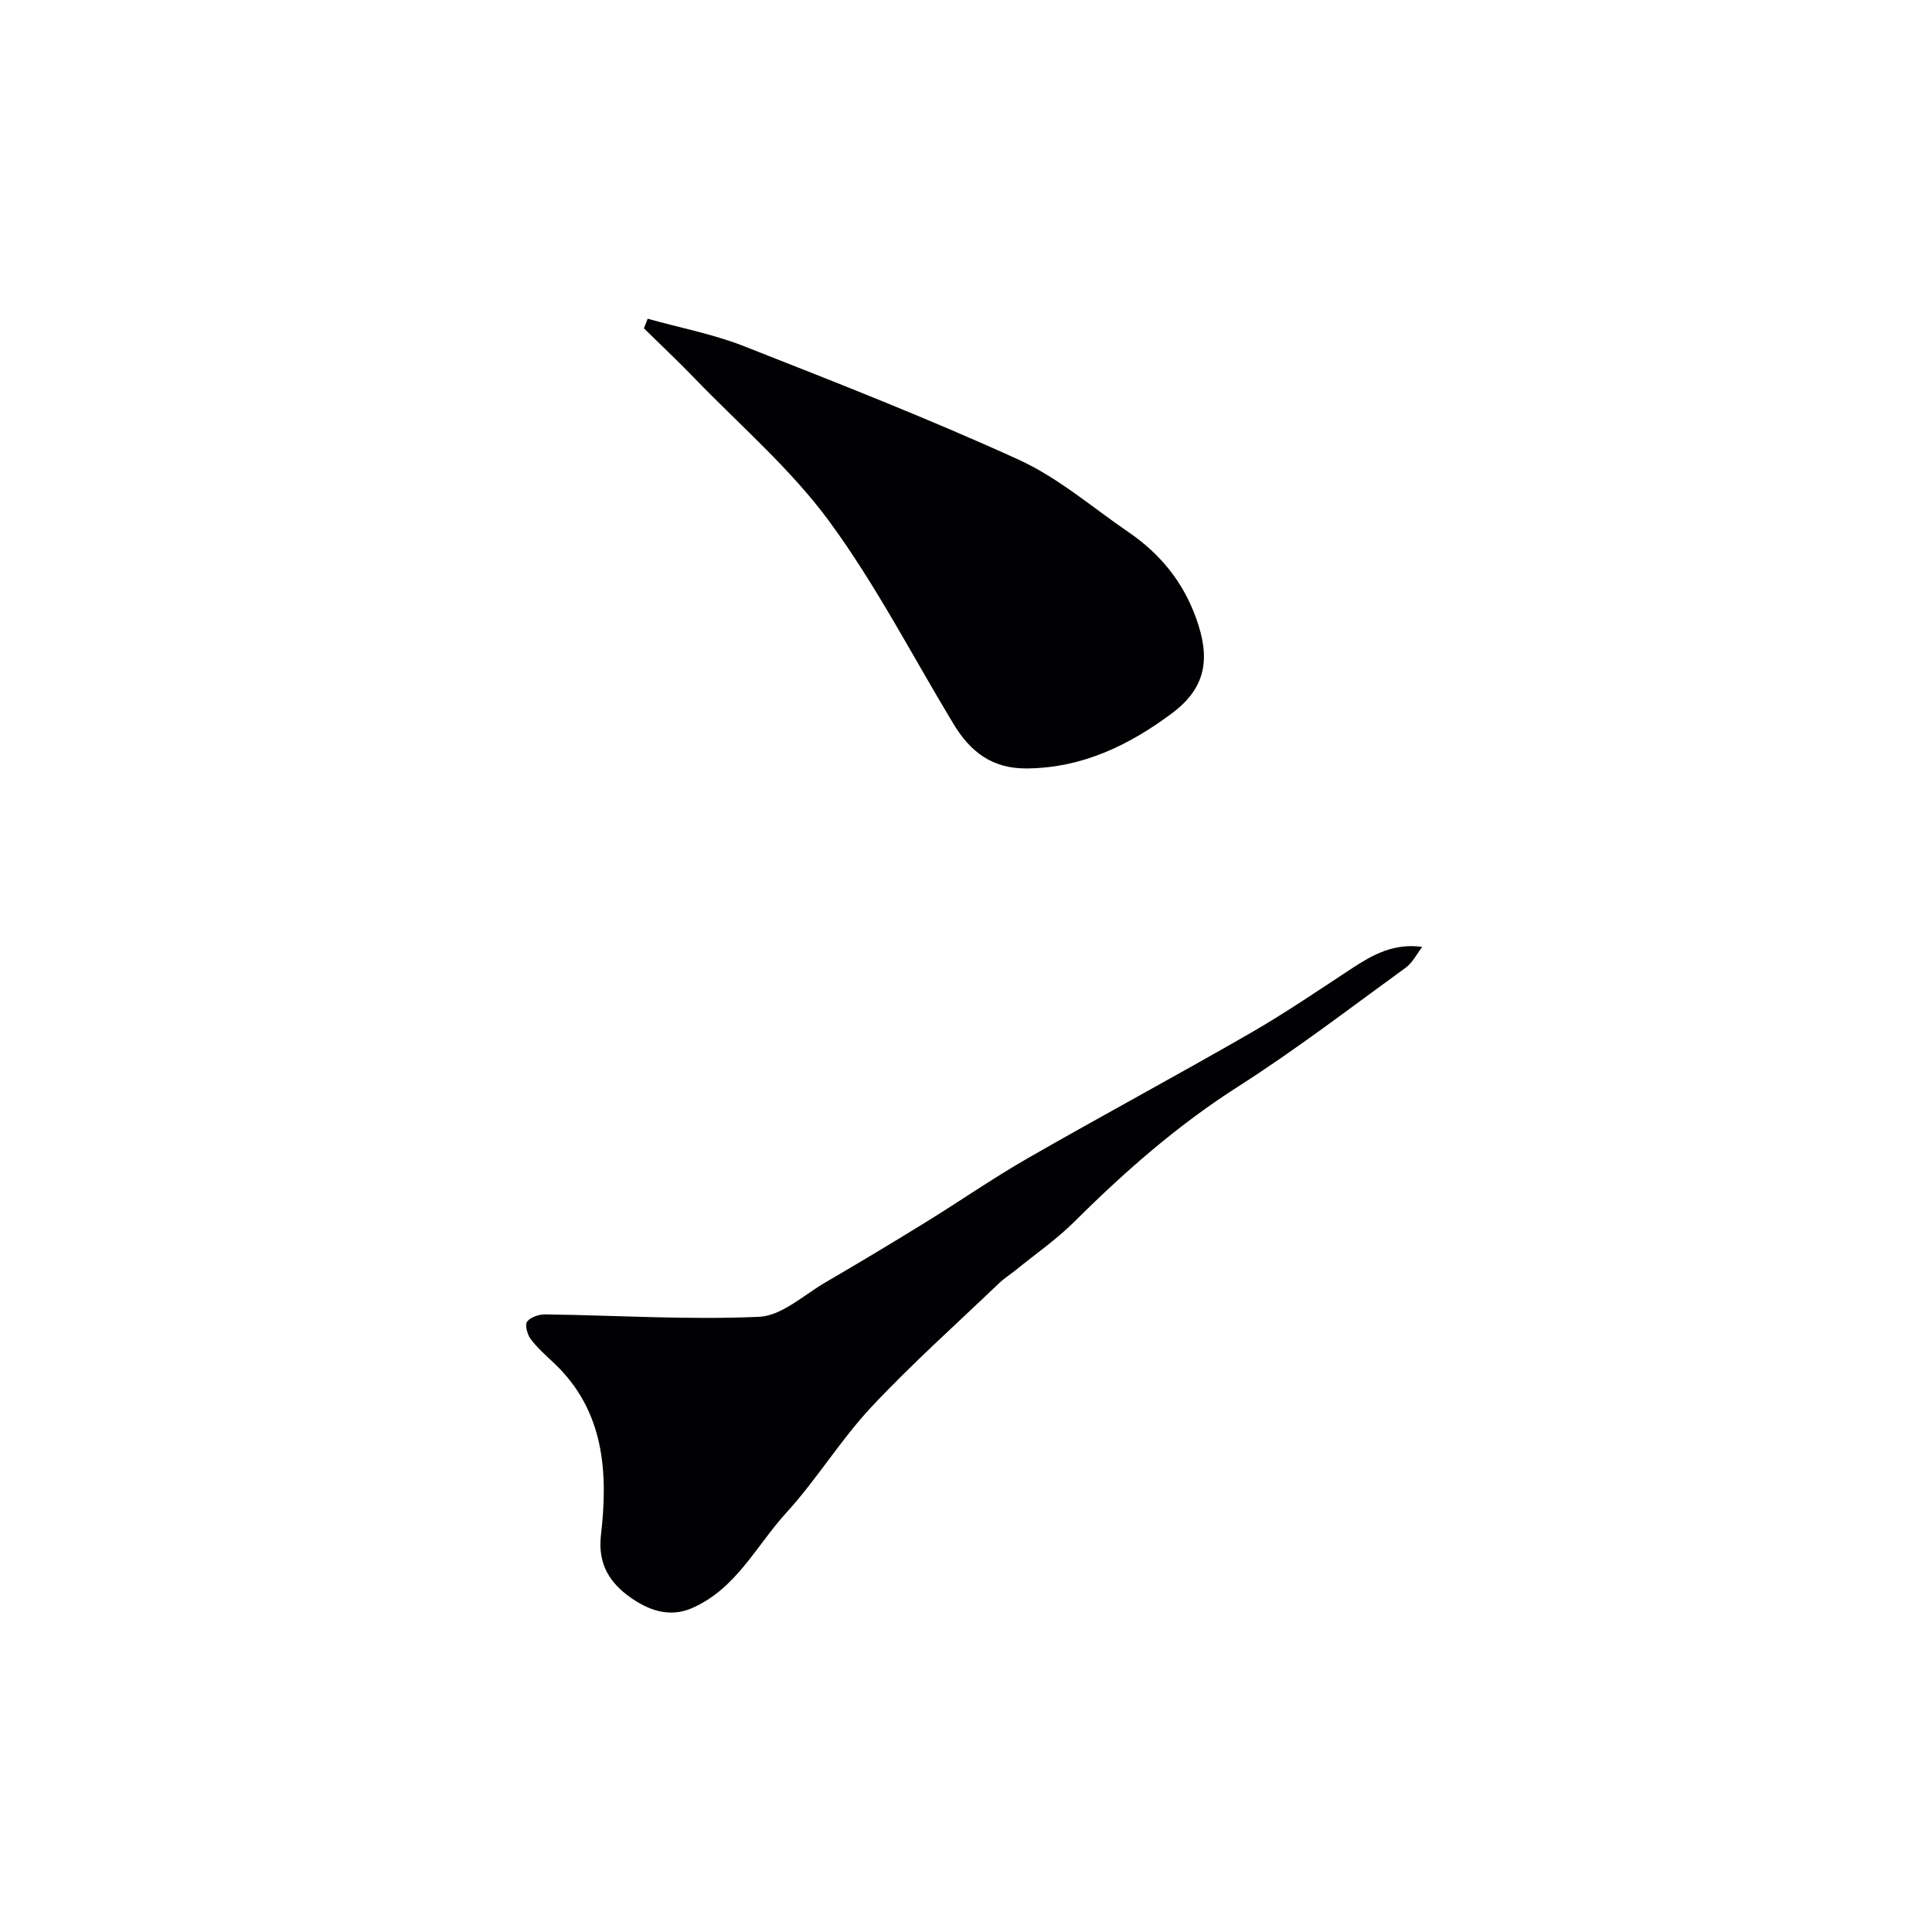
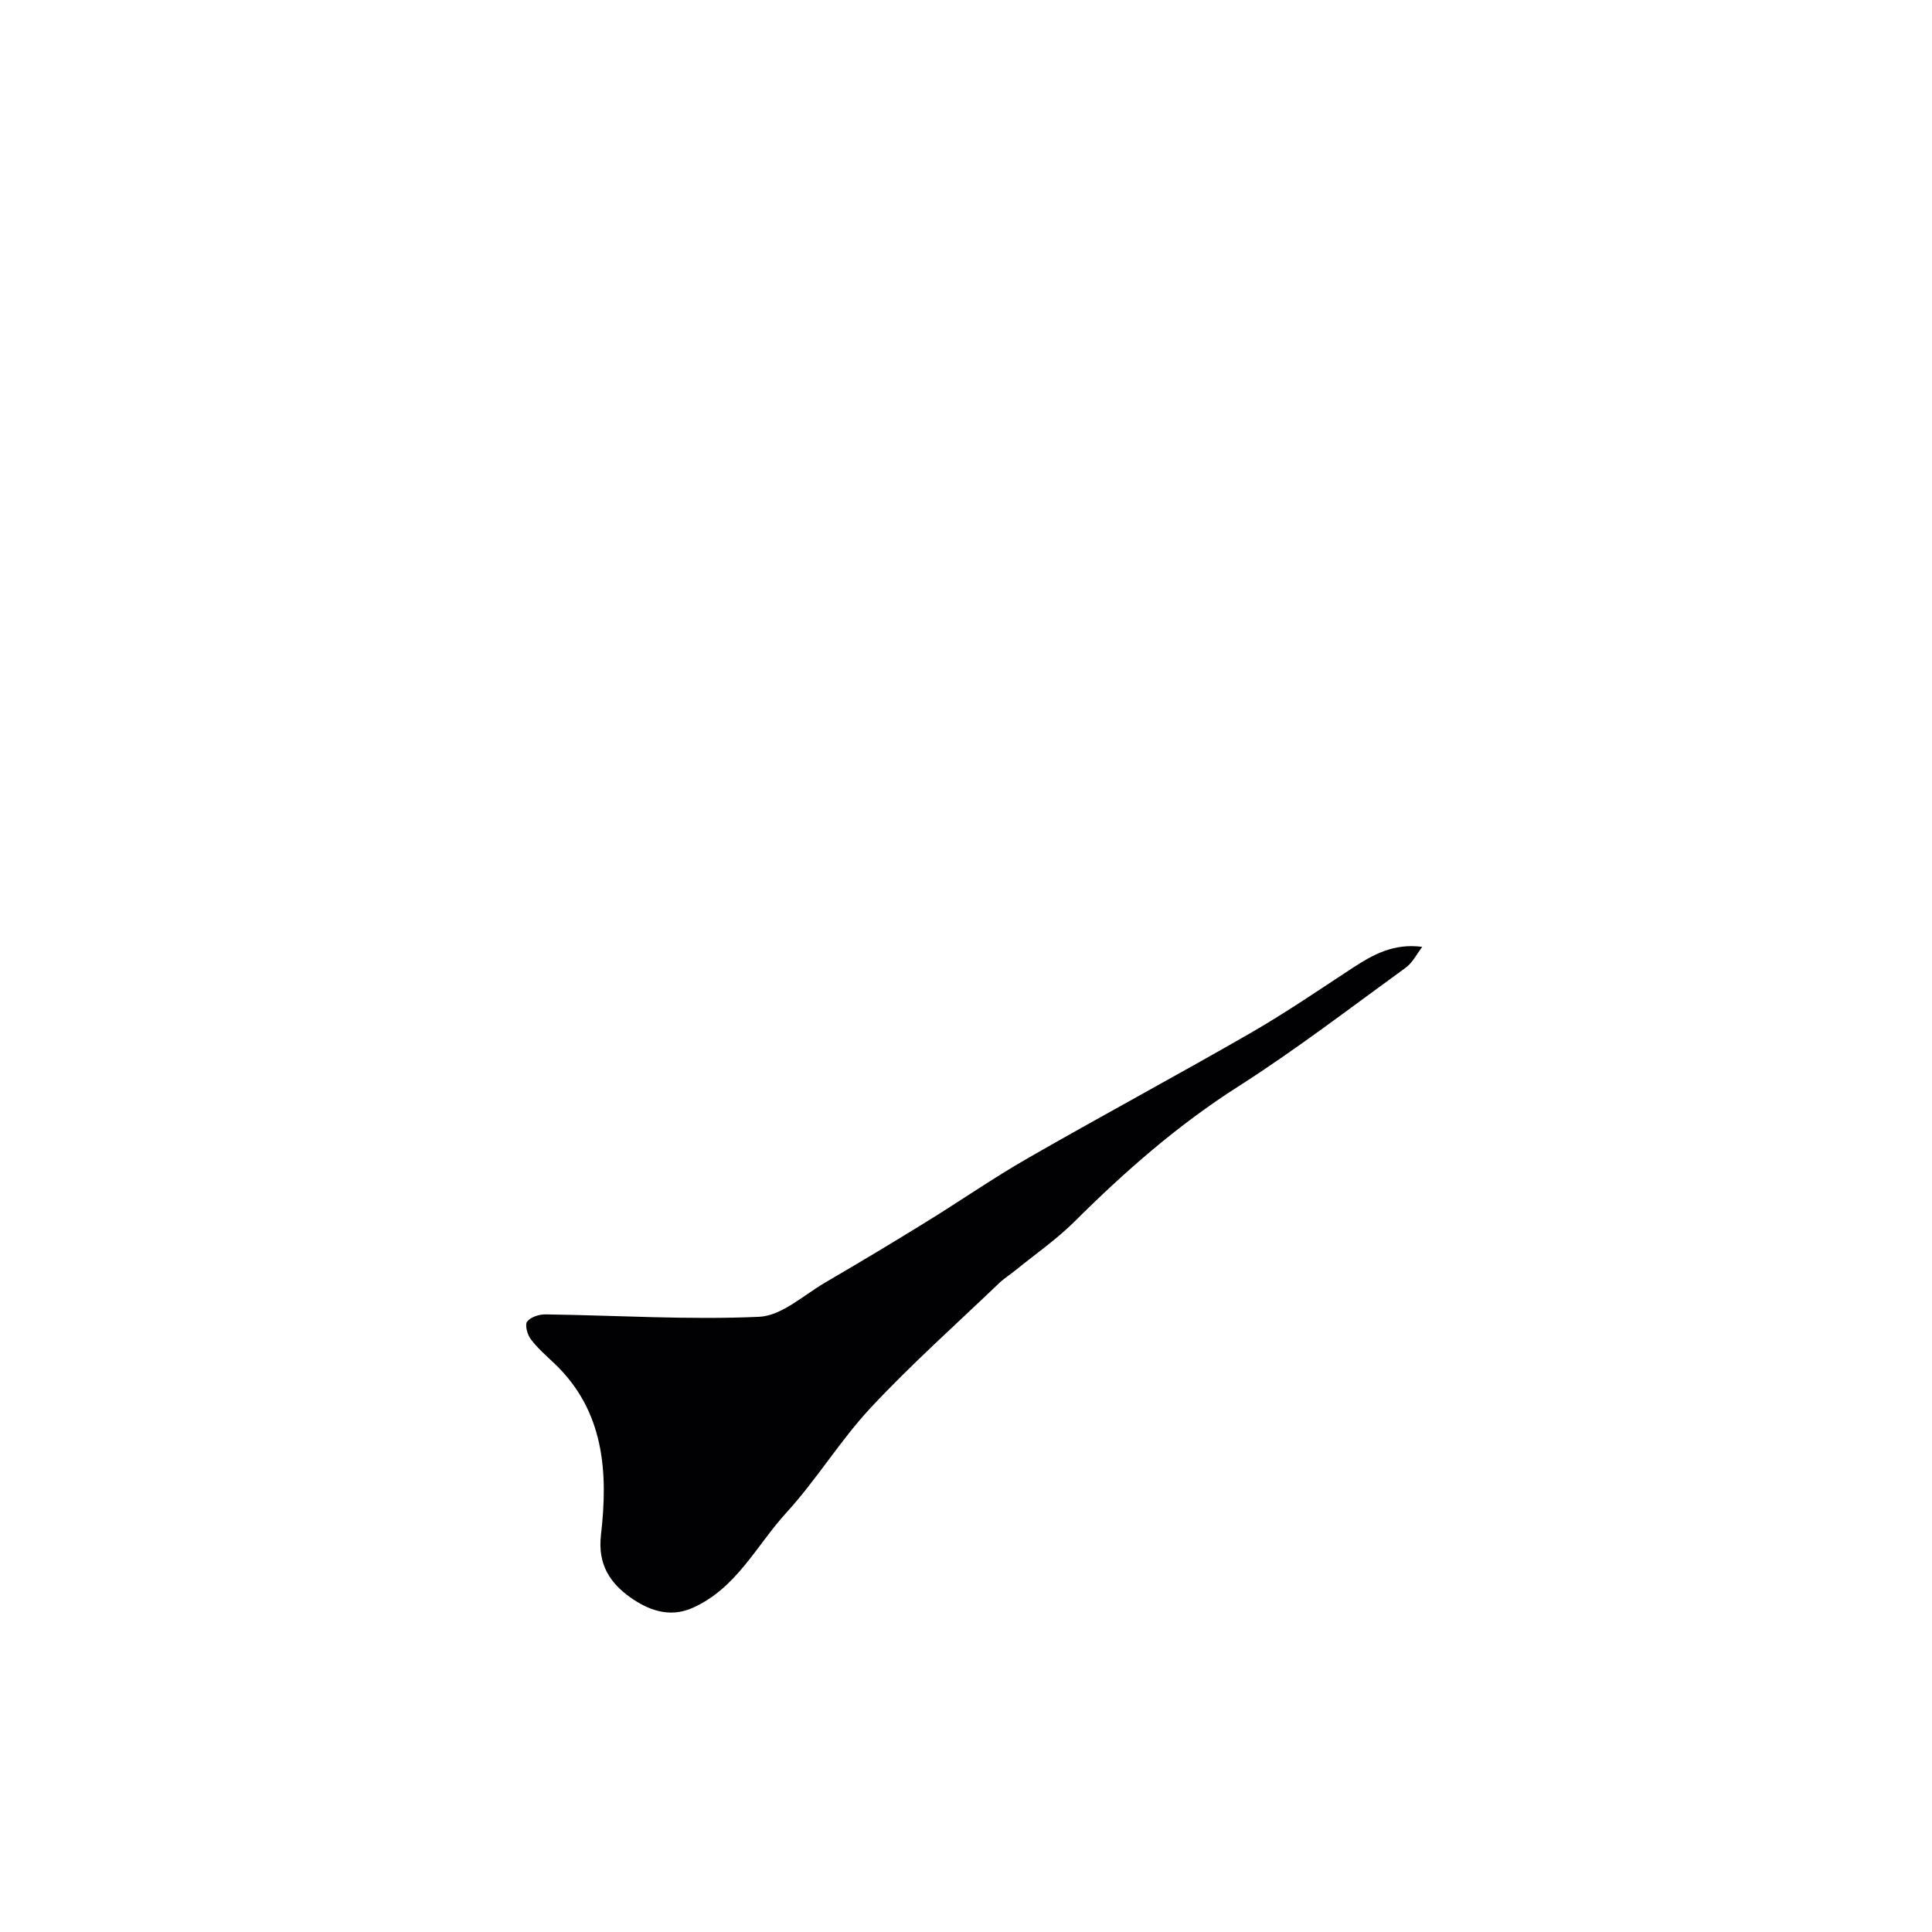
<svg xmlns="http://www.w3.org/2000/svg" enable-background="new 0 0 400 400" viewBox="0 0 400 400">
  <path d="m294.46 196.04c-1.13 1.46-2 3.28-3.44 4.32-11.49 8.34-22.78 17.01-34.74 24.64-12.47 7.96-23.39 17.54-33.8 27.9-3.71 3.69-8.07 6.71-12.15 10.03-1.14.93-2.4 1.71-3.46 2.72-8.9 8.52-18.12 16.74-26.53 25.73-6.35 6.79-11.24 14.92-17.52 21.79-6.24 6.83-10.4 15.79-19.56 19.78-4.8 2.09-9.2.29-12.76-2.23-4.09-2.9-6.79-6.74-6.08-12.89 1.5-12.94.75-25.69-9.68-35.58-1.69-1.6-3.48-3.16-4.87-5.01-.7-.94-1.24-2.95-.73-3.62.72-.94 2.49-1.51 3.8-1.49 14.75.2 29.53 1.16 44.23.5 4.67-.21 9.21-4.49 13.7-7.11 6.99-4.07 13.93-8.24 20.82-12.49 7.07-4.36 13.91-9.11 21.11-13.24 15.23-8.74 30.7-17.05 45.91-25.8 7.3-4.2 14.28-8.96 21.33-13.59 4.24-2.77 8.53-5.15 14.42-4.36z" fill="#010103" />
-   <path d="m134.09 65.99c6.68 1.87 13.58 3.18 20.01 5.71 19.07 7.5 38.18 14.98 56.82 23.48 8.17 3.73 15.24 9.87 22.75 15.01 6.51 4.46 11.25 10.22 13.98 17.82 2.96 8.21 2.15 14.32-5.01 19.67-8.83 6.59-18.54 11.32-30.07 11.42-7.19.06-11.69-3.48-15.13-9.17-8.51-14.08-16.09-28.84-25.79-42.04-7.93-10.79-18.36-19.75-27.74-29.46-3.44-3.57-7.05-6.97-10.59-10.45.26-.67.51-1.33.77-1.99z" fill="#010103" />
</svg>